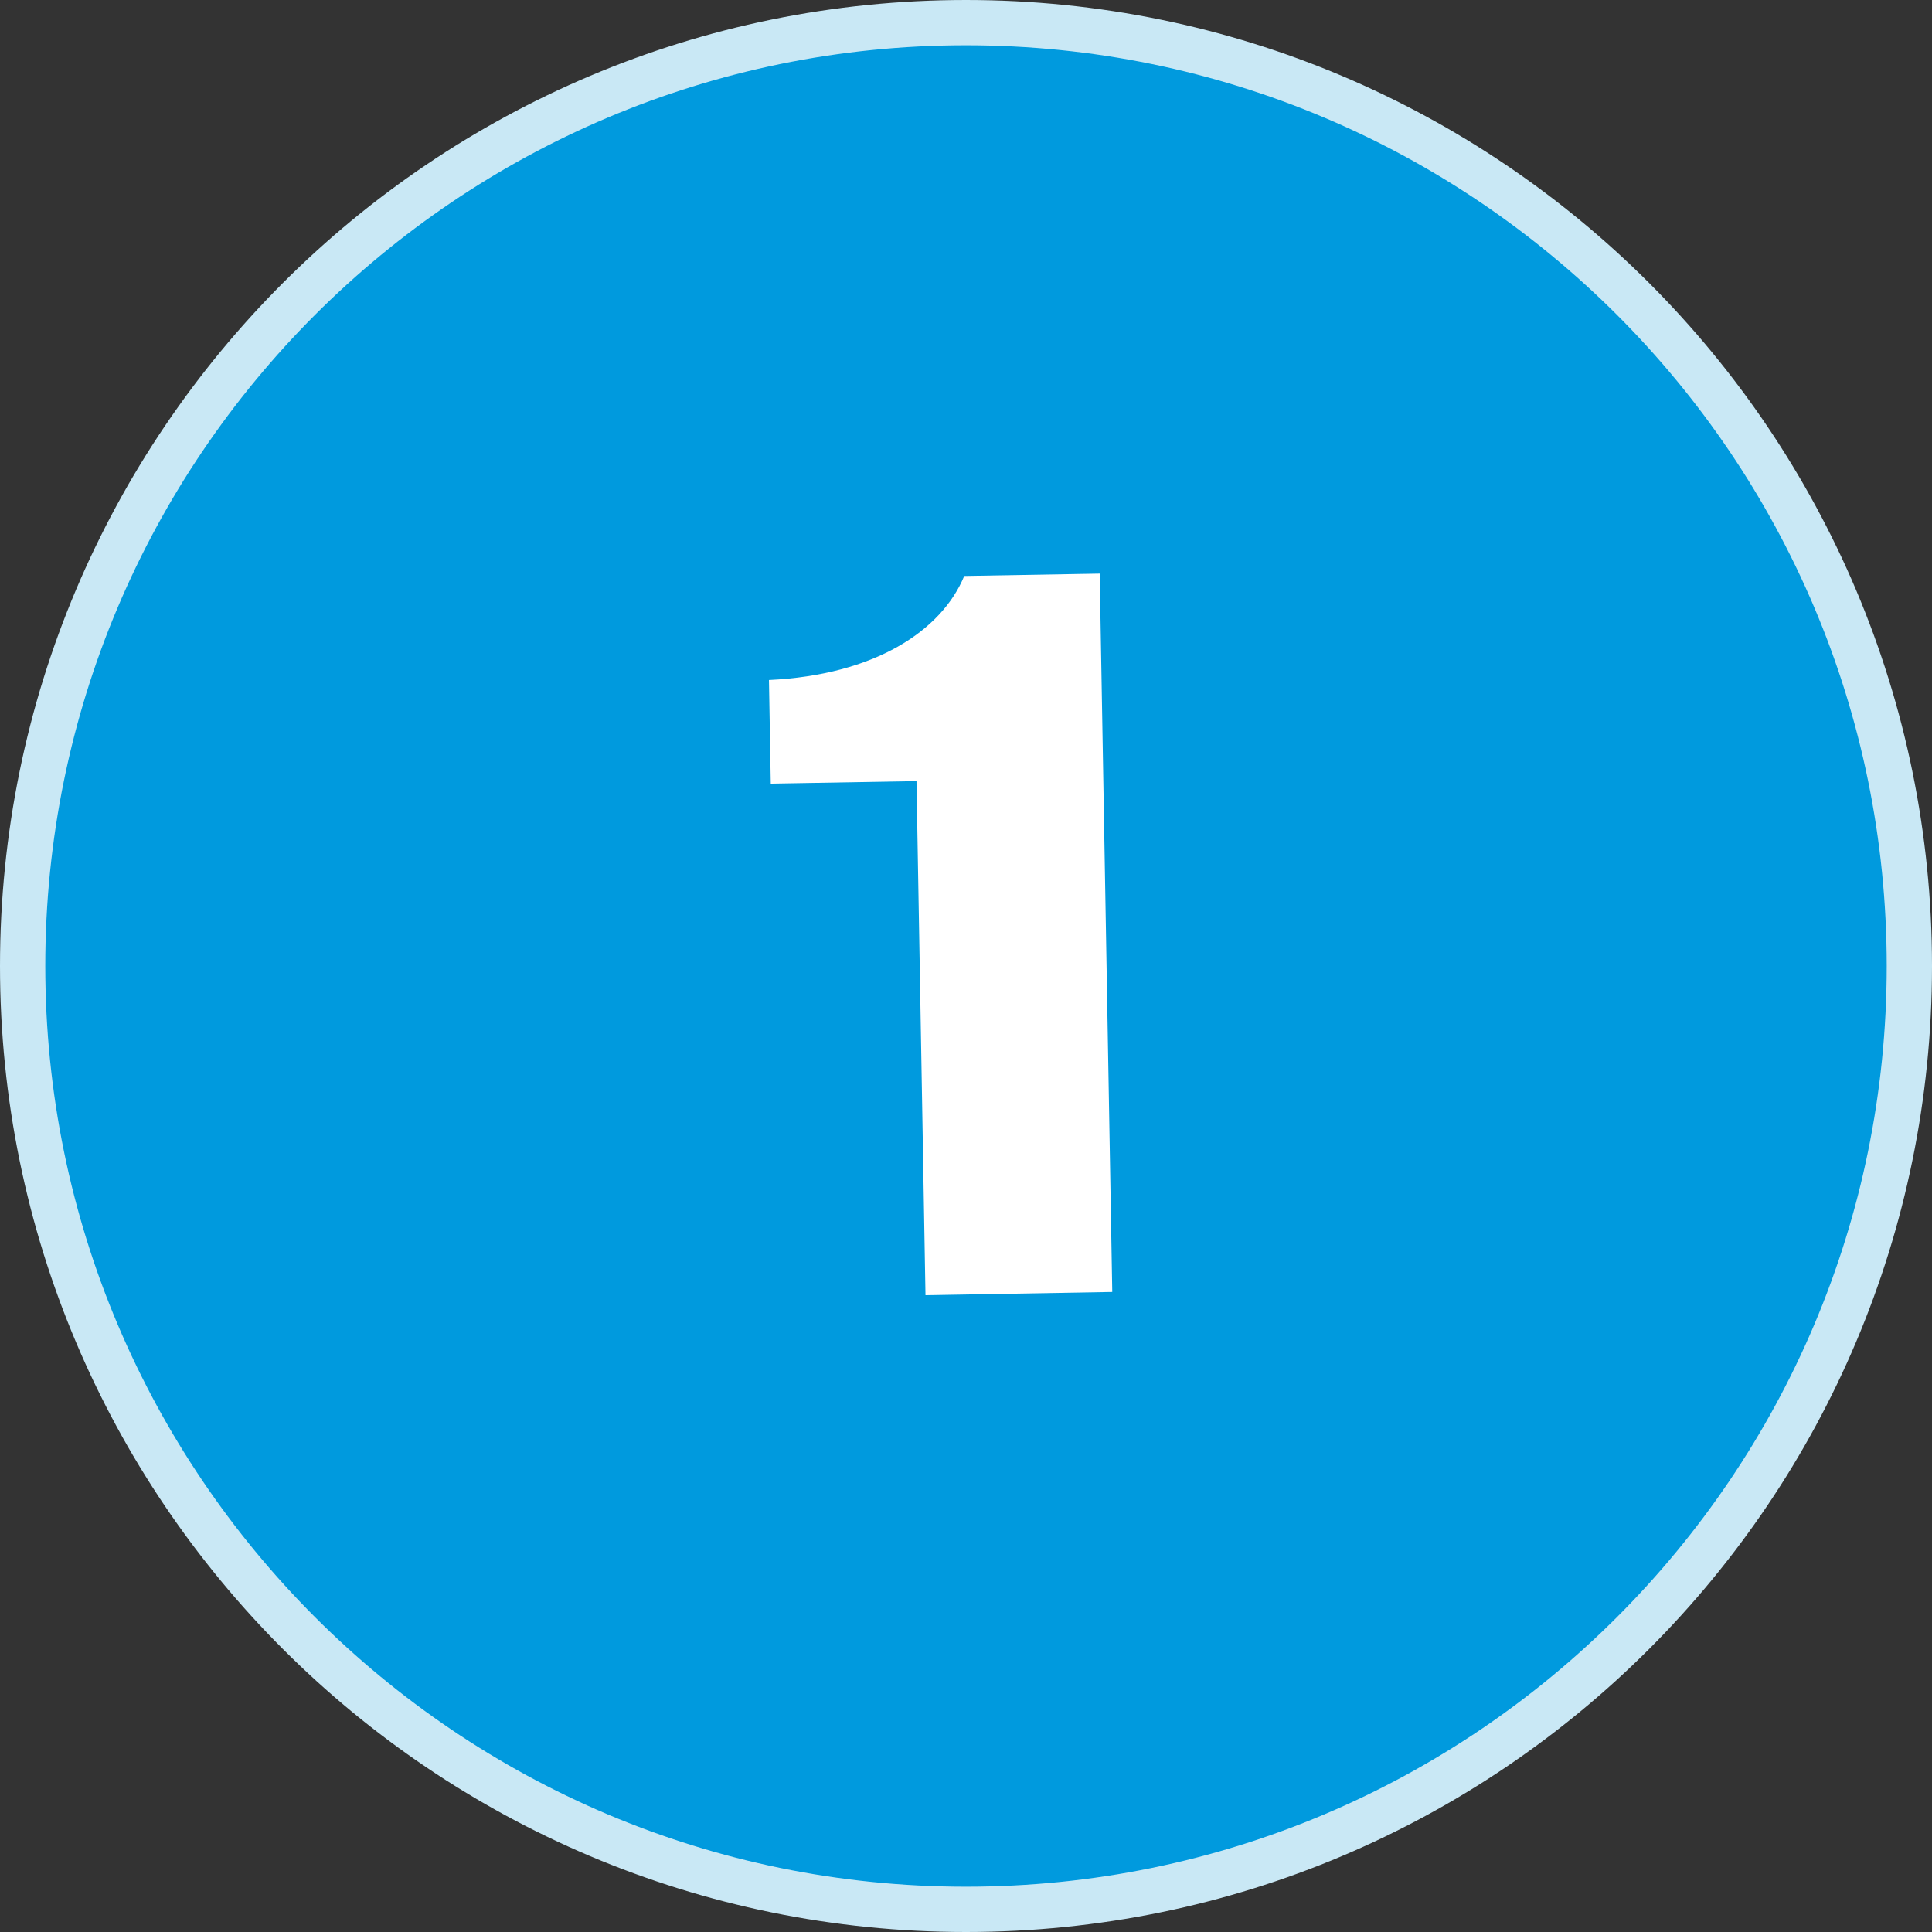
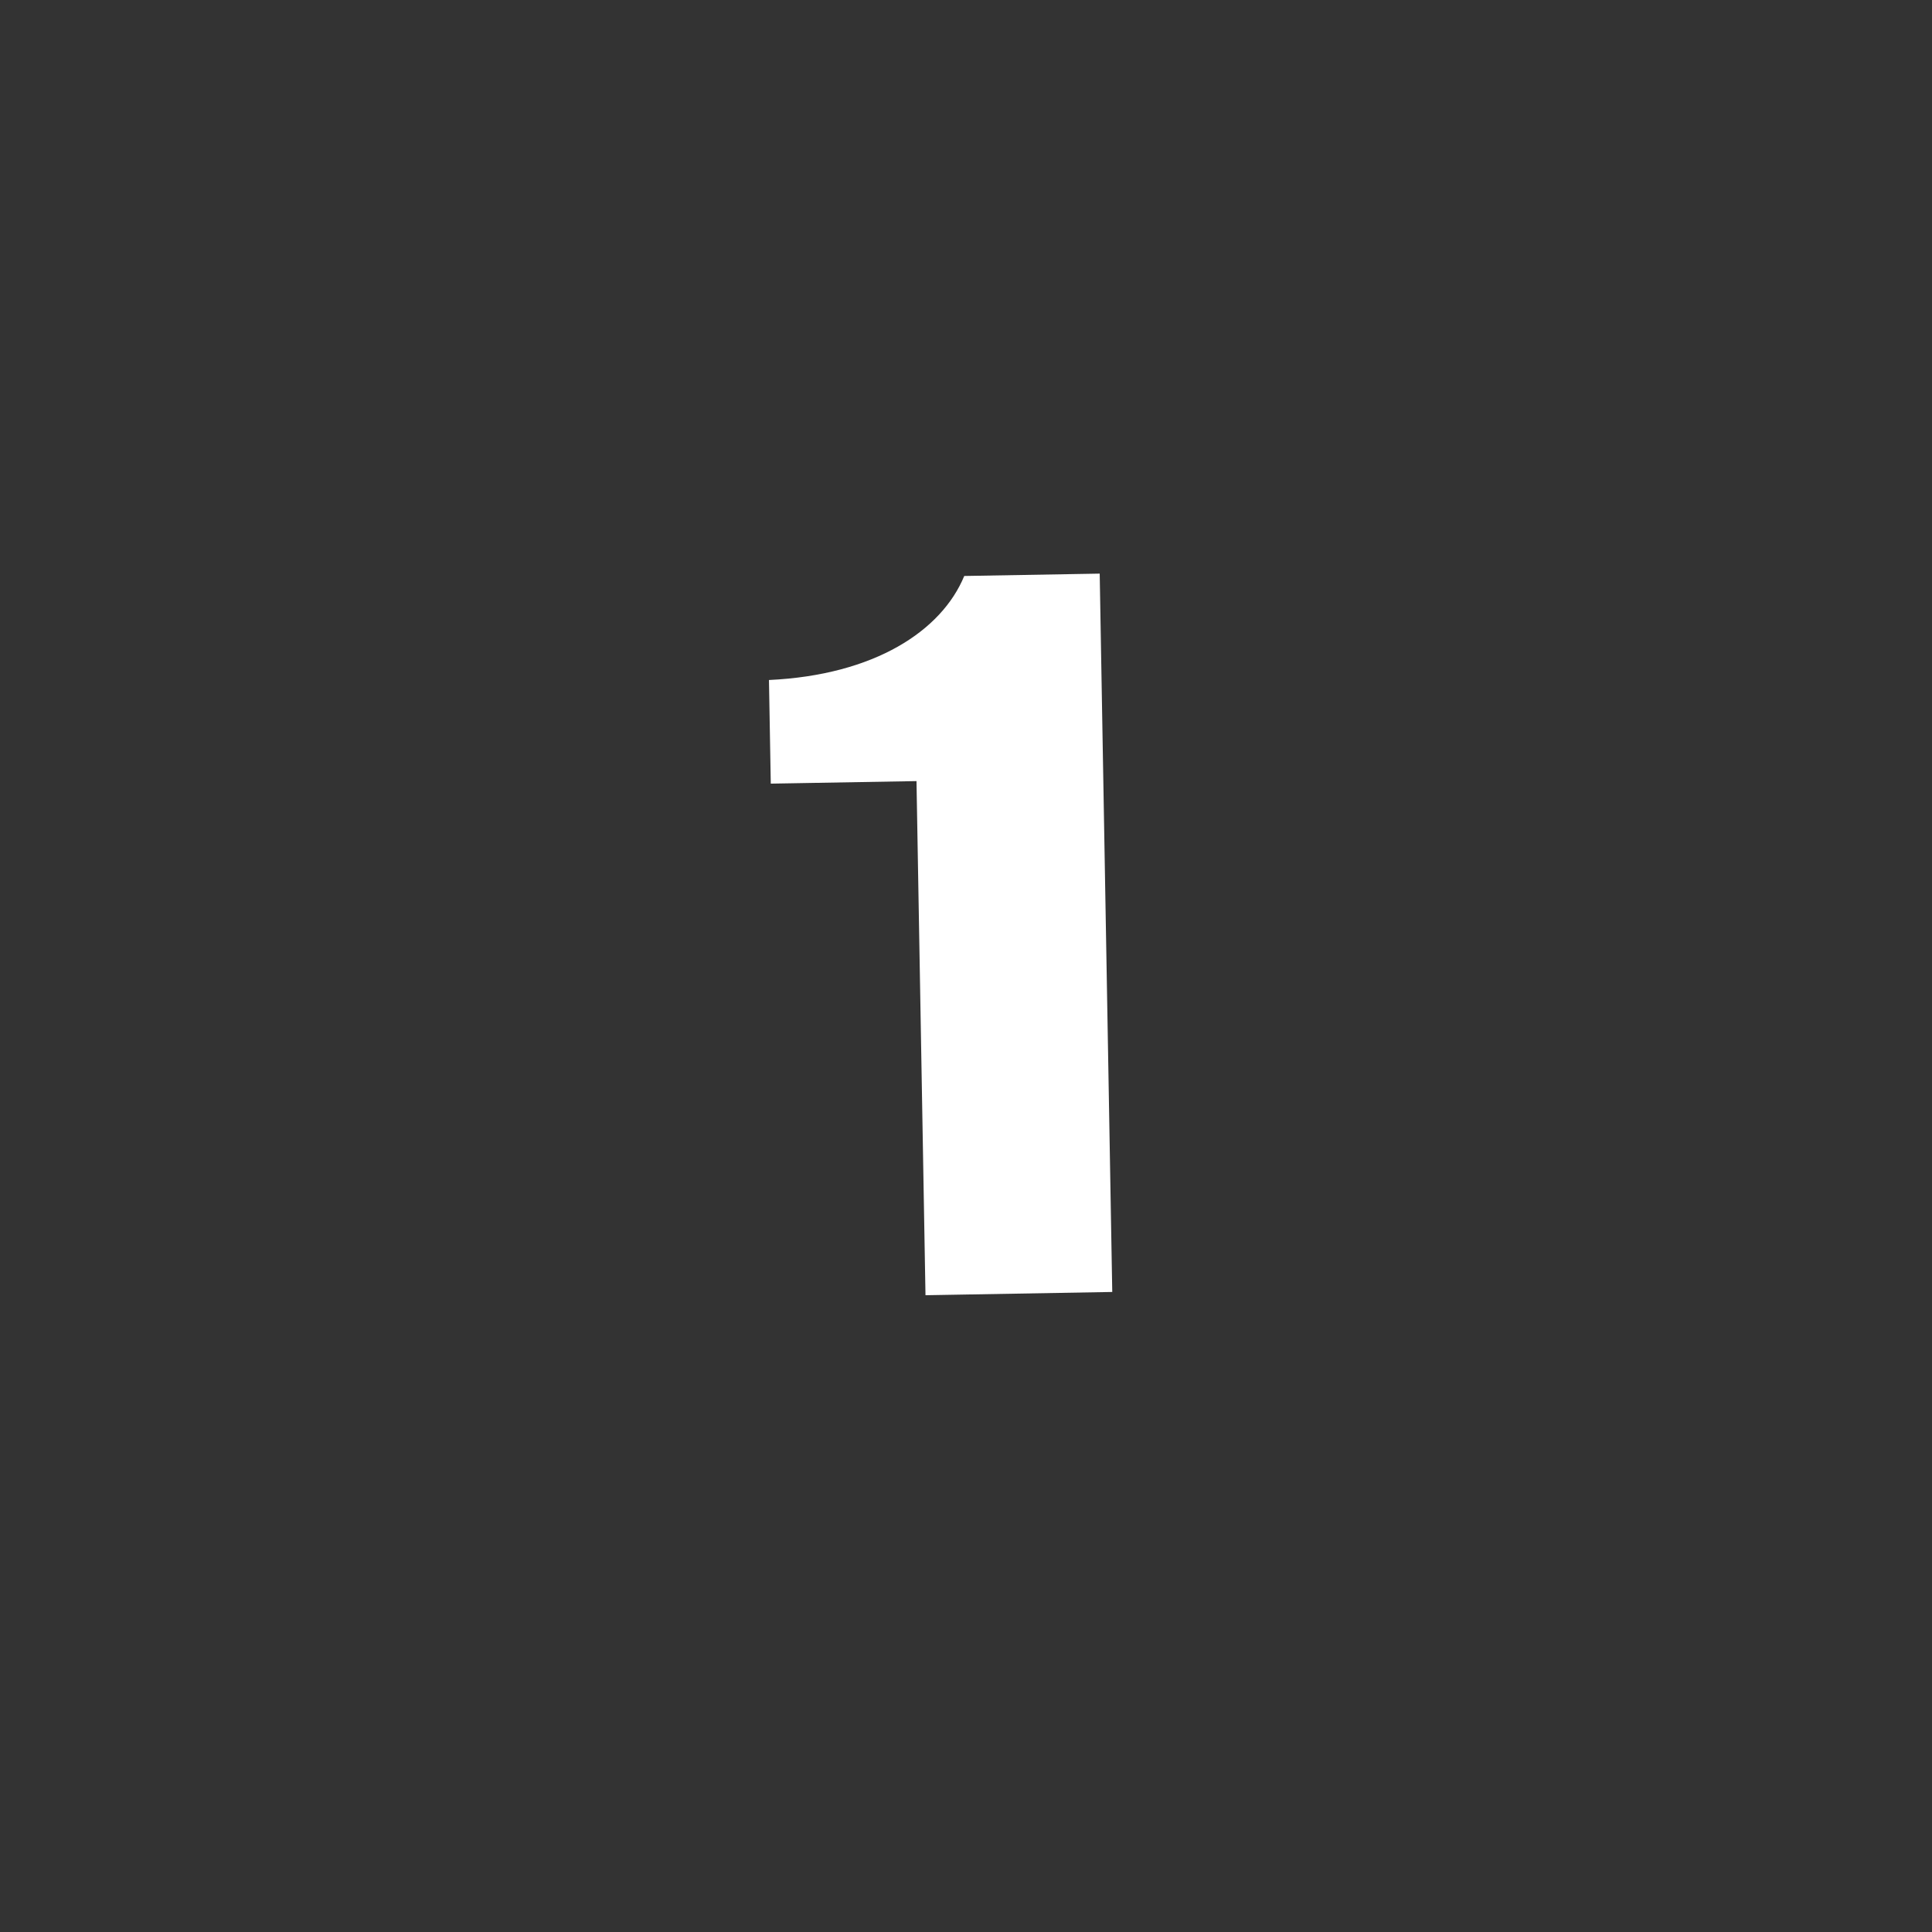
<svg xmlns="http://www.w3.org/2000/svg" width="64" height="64" viewBox="0 0 64 64" fill="none">
  <rect x="0" y="0" width="64" height="64" fill="#333333" stroke="none" />
-   <path d="M32 0.75C49.259 0.75 63.25 14.741 63.25 32C63.25 49.259 49.259 63.25 32 63.25C14.741 63.25 0.75 49.259 0.75 32C0.75 14.741 14.741 0.75 32 0.75Z" fill="#009ADE" />
-   <path d="M32 0.75C49.259 0.75 63.25 14.741 63.25 32C63.25 49.259 49.259 63.25 32 63.25C14.741 63.25 0.75 49.259 0.75 32C0.75 14.741 14.741 0.75 32 0.75Z" stroke="#C9E8F5" stroke-width="1.5" />
  <path d="M30.658 42.906L30.36 25.875L25.533 25.959L25.473 22.526C28.973 22.362 31.192 20.895 31.942 19.08L36.429 19.002L36.845 42.798L30.658 42.906Z" fill="white" />
</svg>